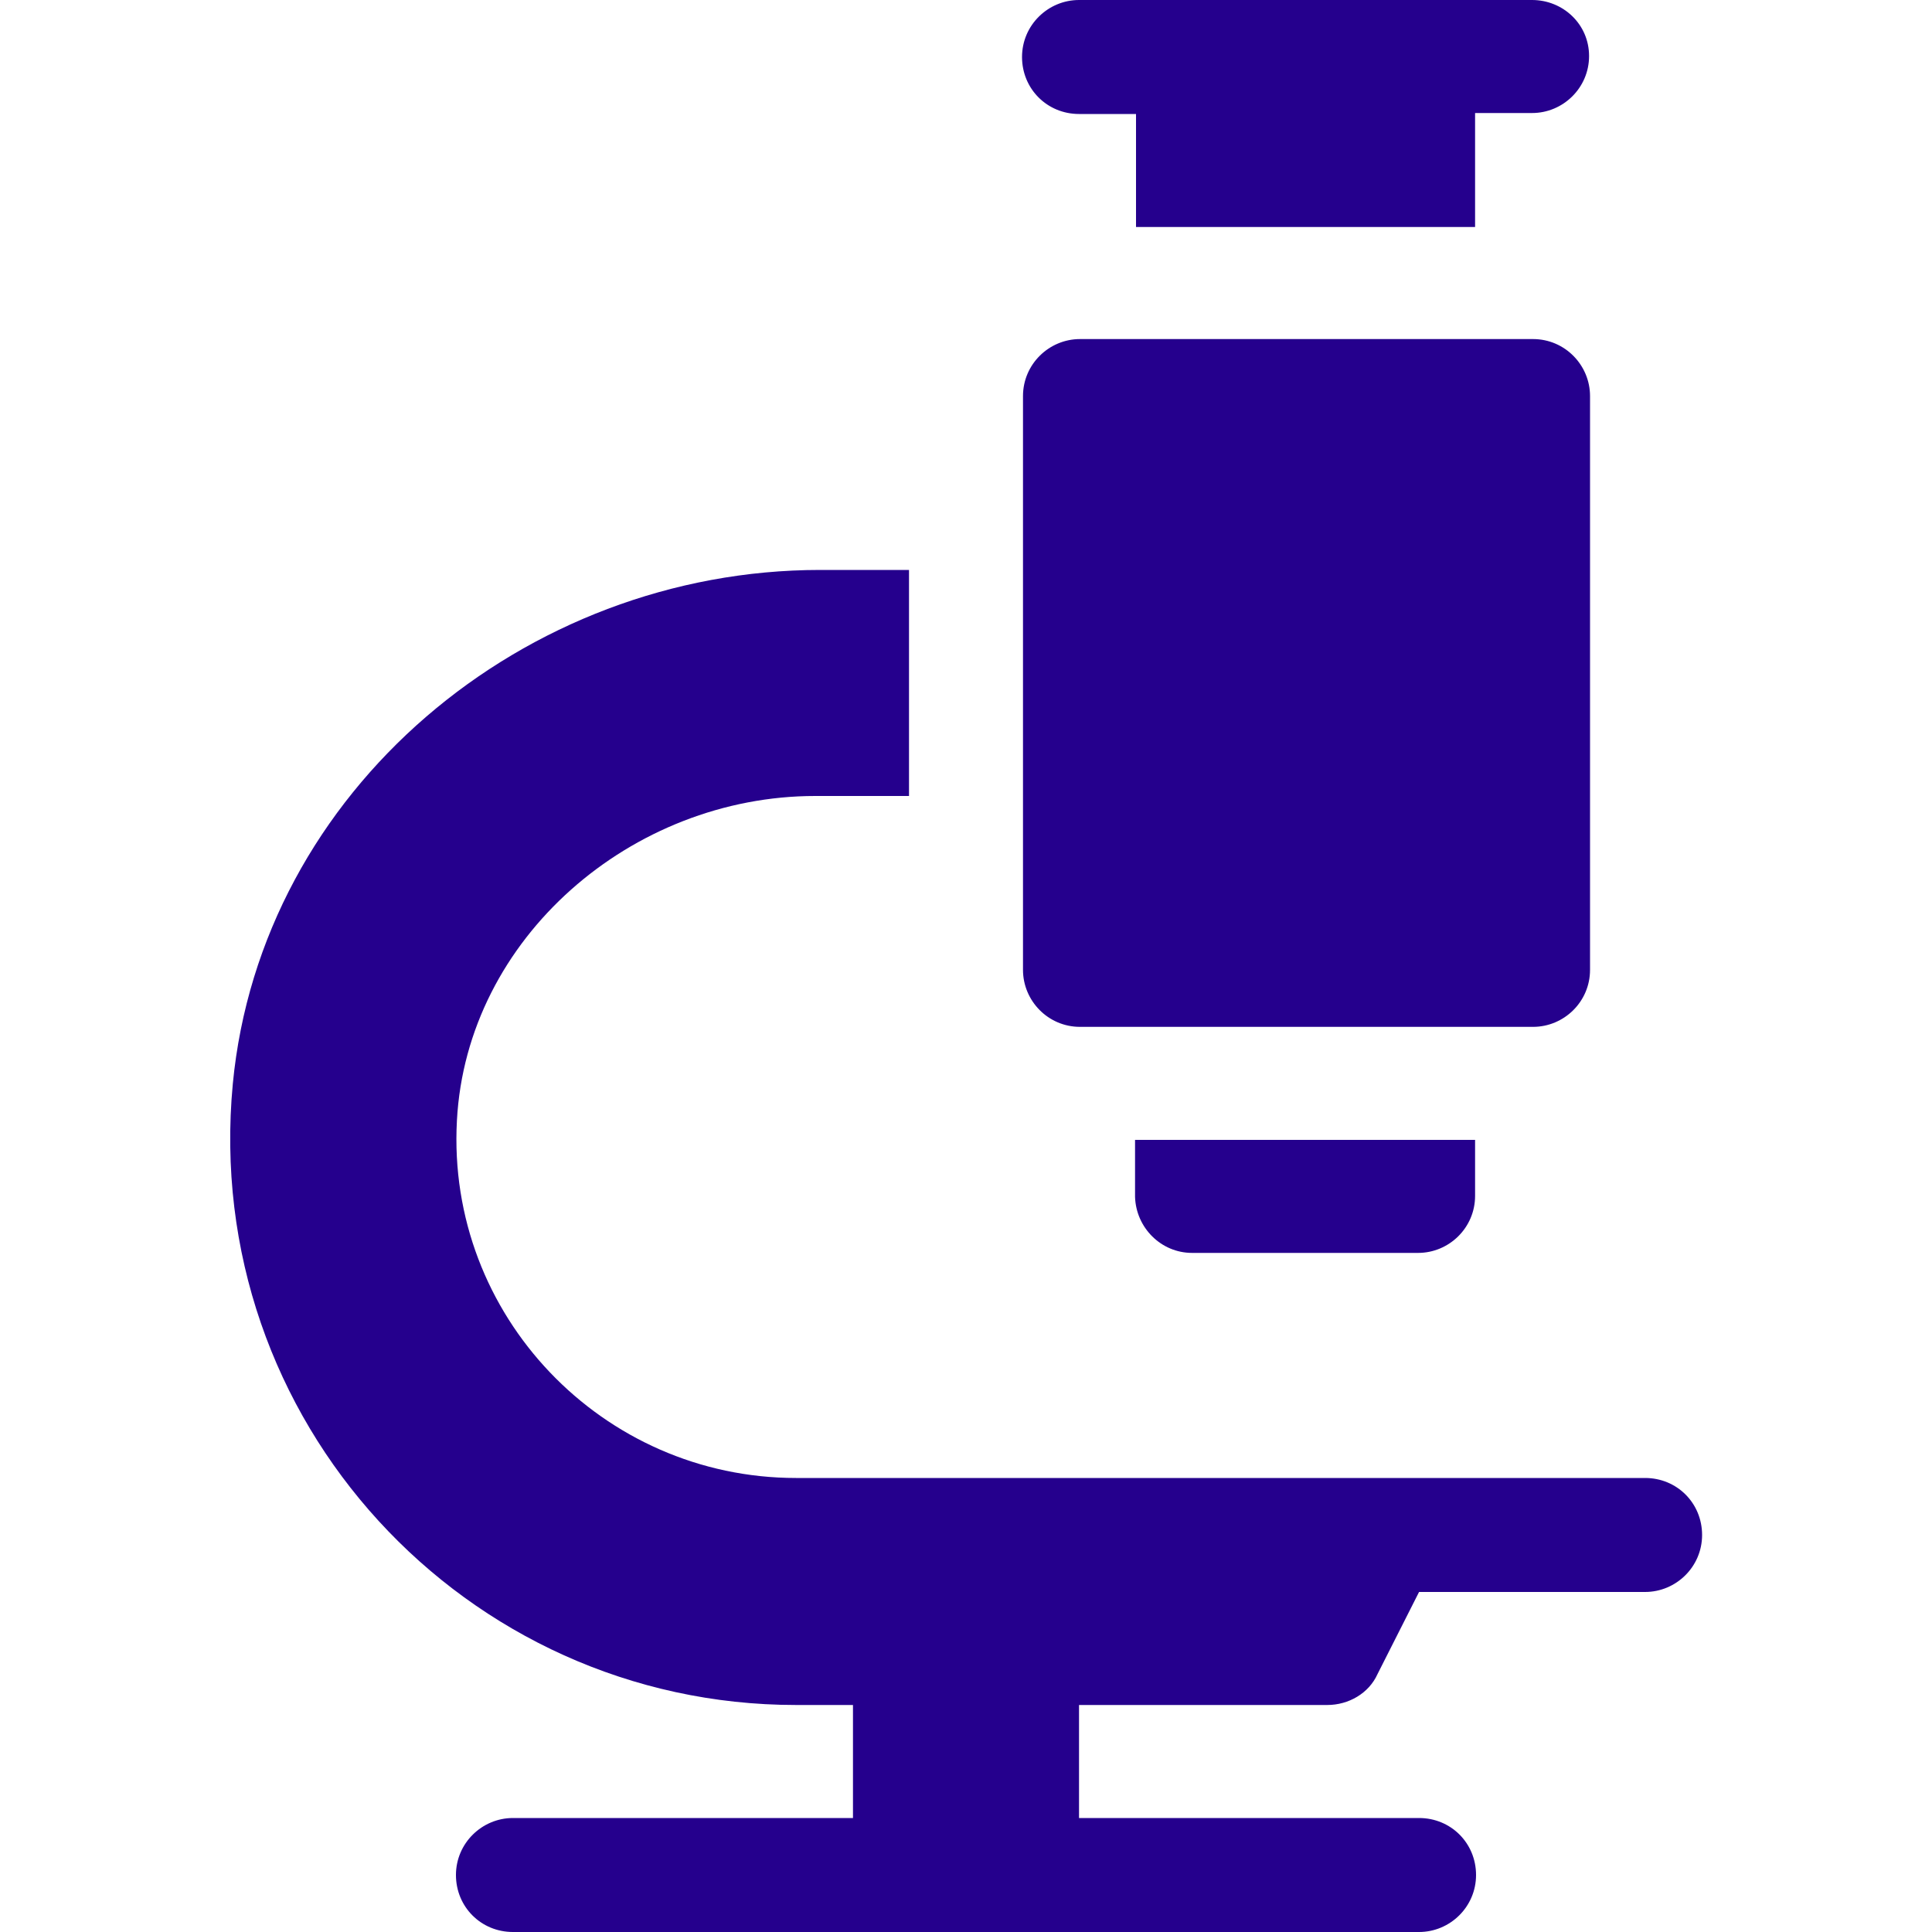
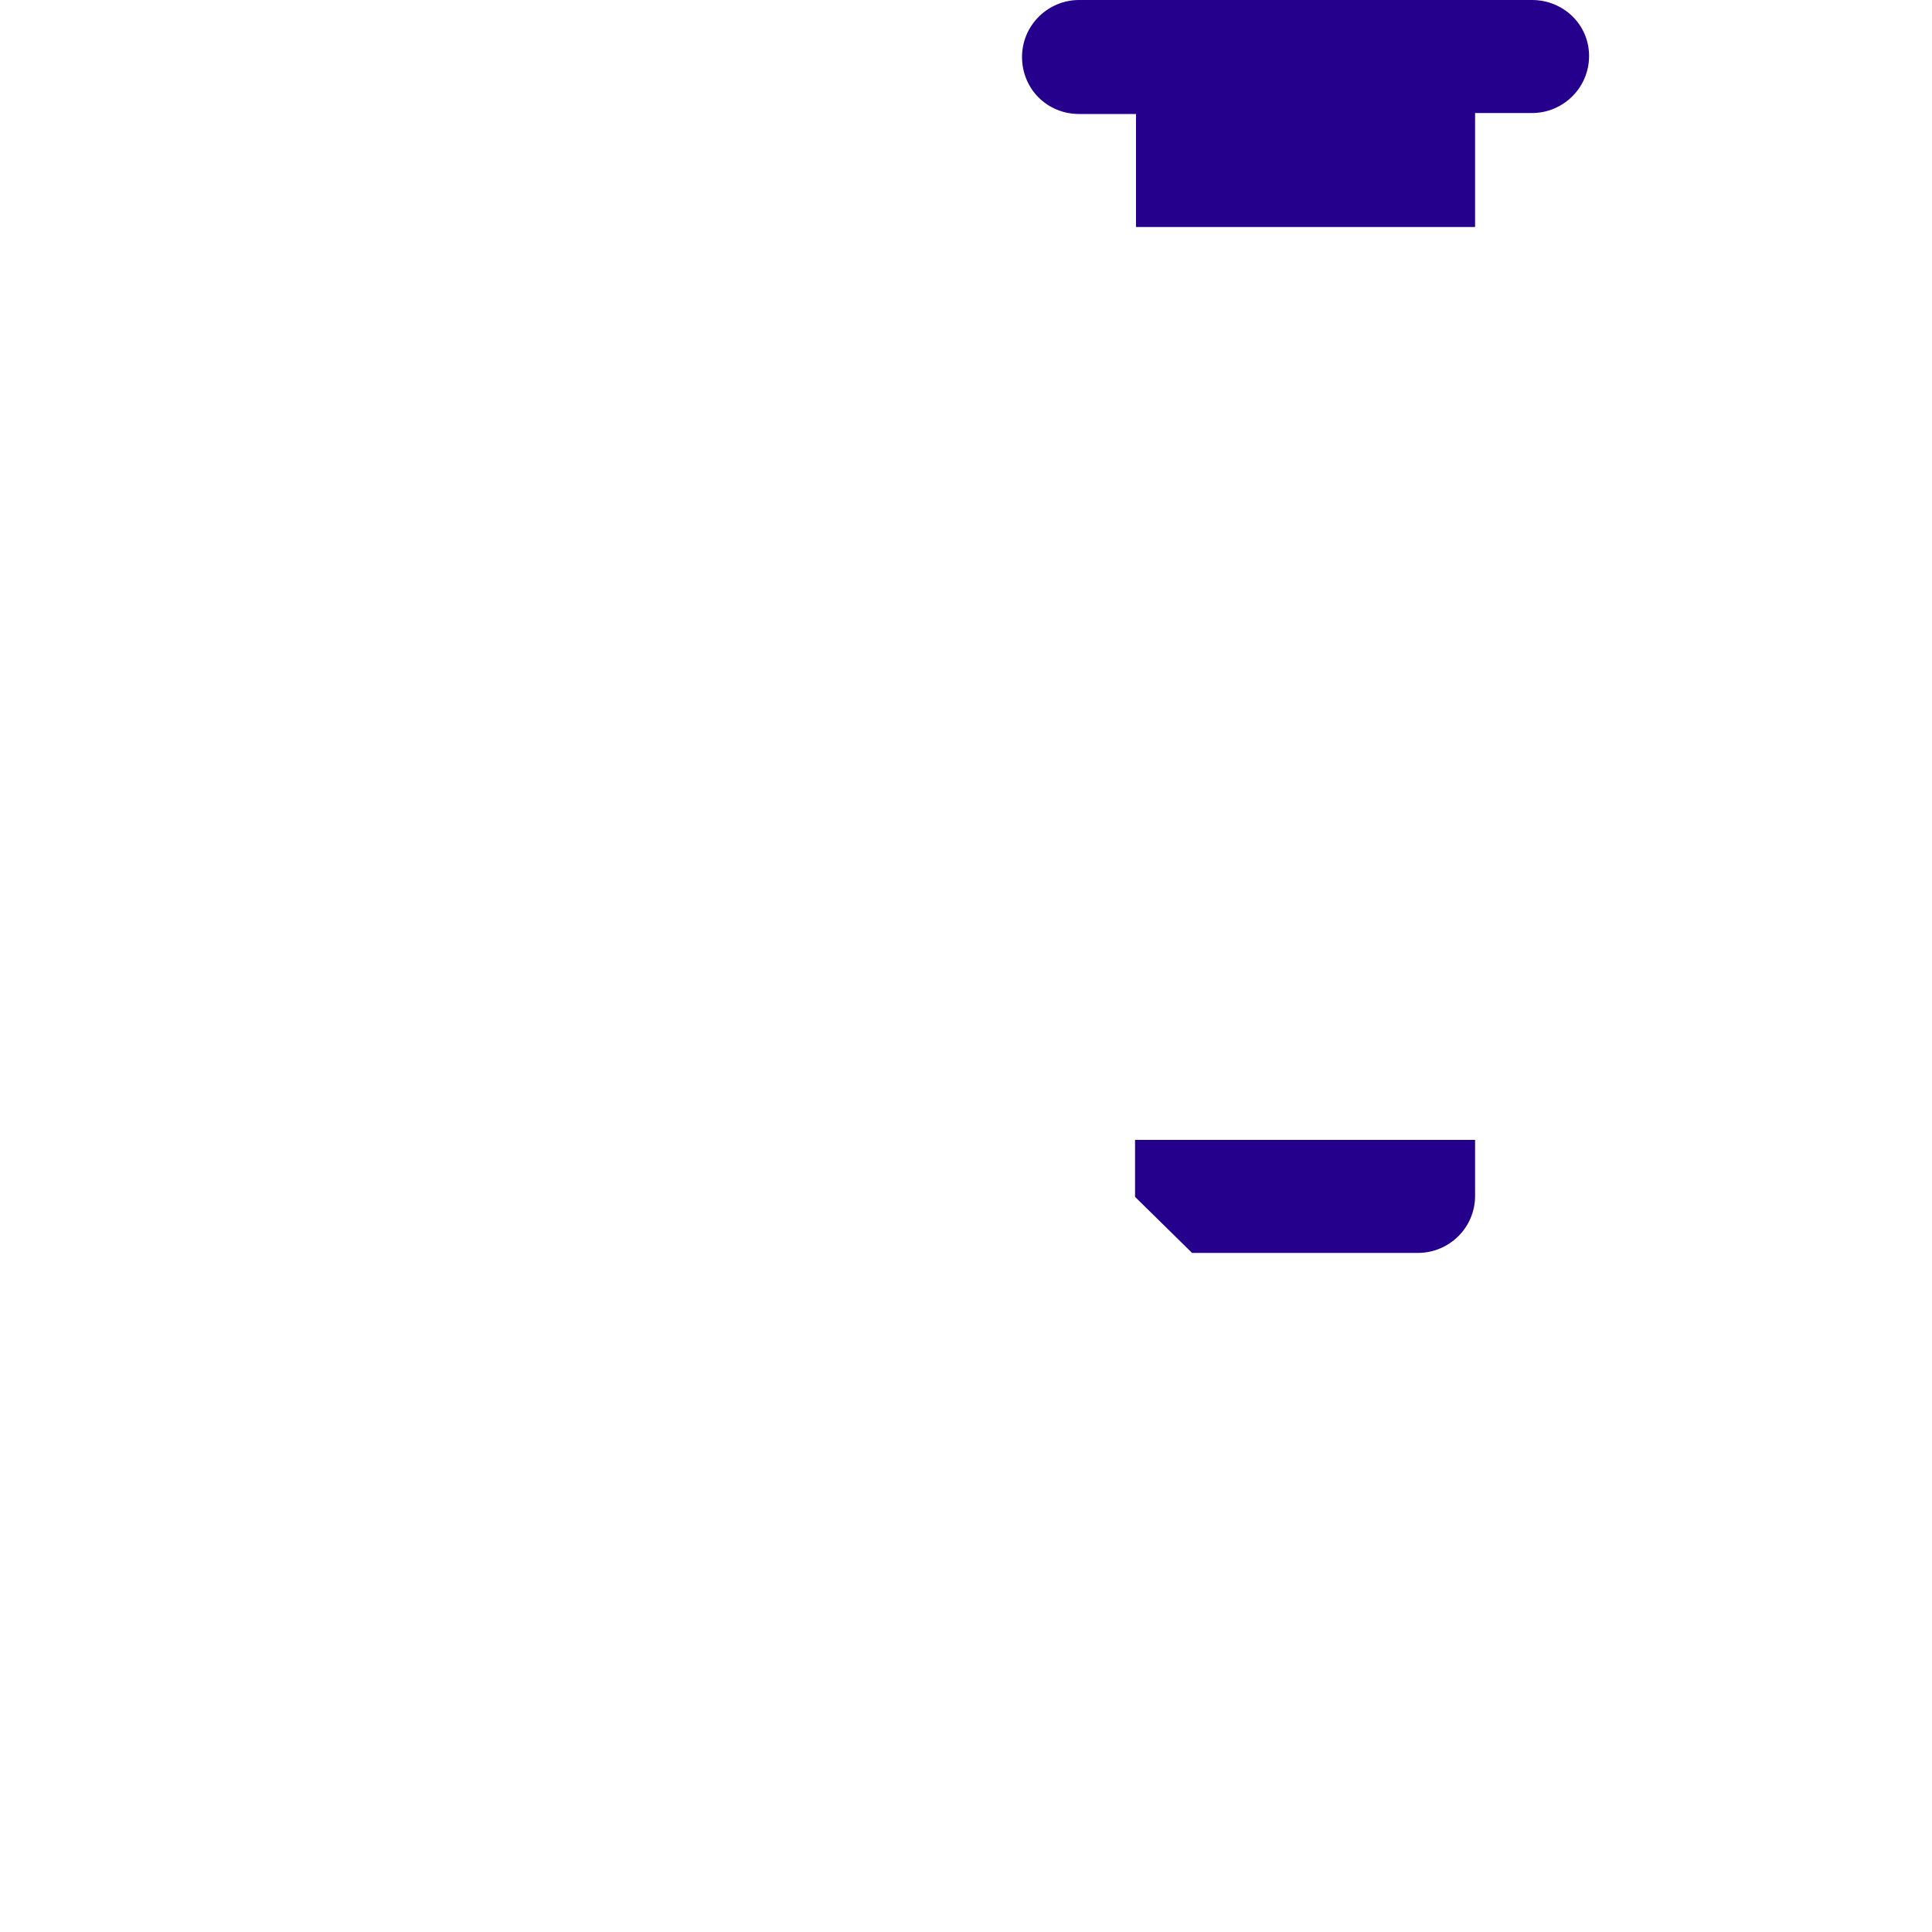
<svg xmlns="http://www.w3.org/2000/svg" version="1.1" id="Layer_1" x="0px" y="0px" viewBox="0 0 200 200" style="enable-background:new 0 0 200 200;" xml:space="preserve">
  <style type="text/css">
	.st0{fill:#25008D;}
	.st1{fill-rule:evenodd;clip-rule:evenodd;fill:#25008D;}
</style>
  <g>
-     <path class="st0" d="M105.9,100.4c0,3.2,2.6,5.9,5.9,5.9h46.9c3.2,0,5.9-2.6,5.9-5.9V41c0-3.2-2.6-5.9-5.9-5.9h-46.9   c-3.2,0-5.9,2.6-5.9,5.9V100.4z" />
    <path class="st0" d="M152.7,23.4V11.7h5.9c3.2,0,5.9-2.6,5.9-5.9S161.8,0,158.6,0h-46.9c-3.2,0-5.9,2.6-5.9,5.9s2.6,5.9,5.9,5.9   h5.9v11.7H152.7z" />
-     <path class="st0" d="M123.4,129.7h23.4c3.2,0,5.9-2.6,5.9-5.9V118h-35.2v5.9C117.6,127.1,120.2,129.7,123.4,129.7z" />
-     <path class="st0" d="M84.4,82.4h9.7V59h-9.2C54.3,59,27,81.8,24.1,112.2c-3.3,34.9,24.1,64.3,58.3,64.3h5.9v11.7H53.1   c-3.2,0-5.9,2.6-5.9,5.9s2.6,5.9,5.9,5.9h93.8c3.2,0,5.9-2.6,5.9-5.9s-2.6-5.9-5.9-5.9h-35.2v-11.7h25.7c2.2,0,4.3-1.2,5.2-3.2   l4.3-8.5h23.4c3.2,0,5.9-2.6,5.9-5.9s-2.6-5.9-5.9-5.9c-23.8,0-74.6,0-87.9,0c-20,0-36.2-16.8-35.1-37   C48.3,97.1,65.4,82.4,84.4,82.4L84.4,82.4z" />
+     <path class="st0" d="M123.4,129.7h23.4c3.2,0,5.9-2.6,5.9-5.9V118h-35.2v5.9z" />
  </g>
</svg>